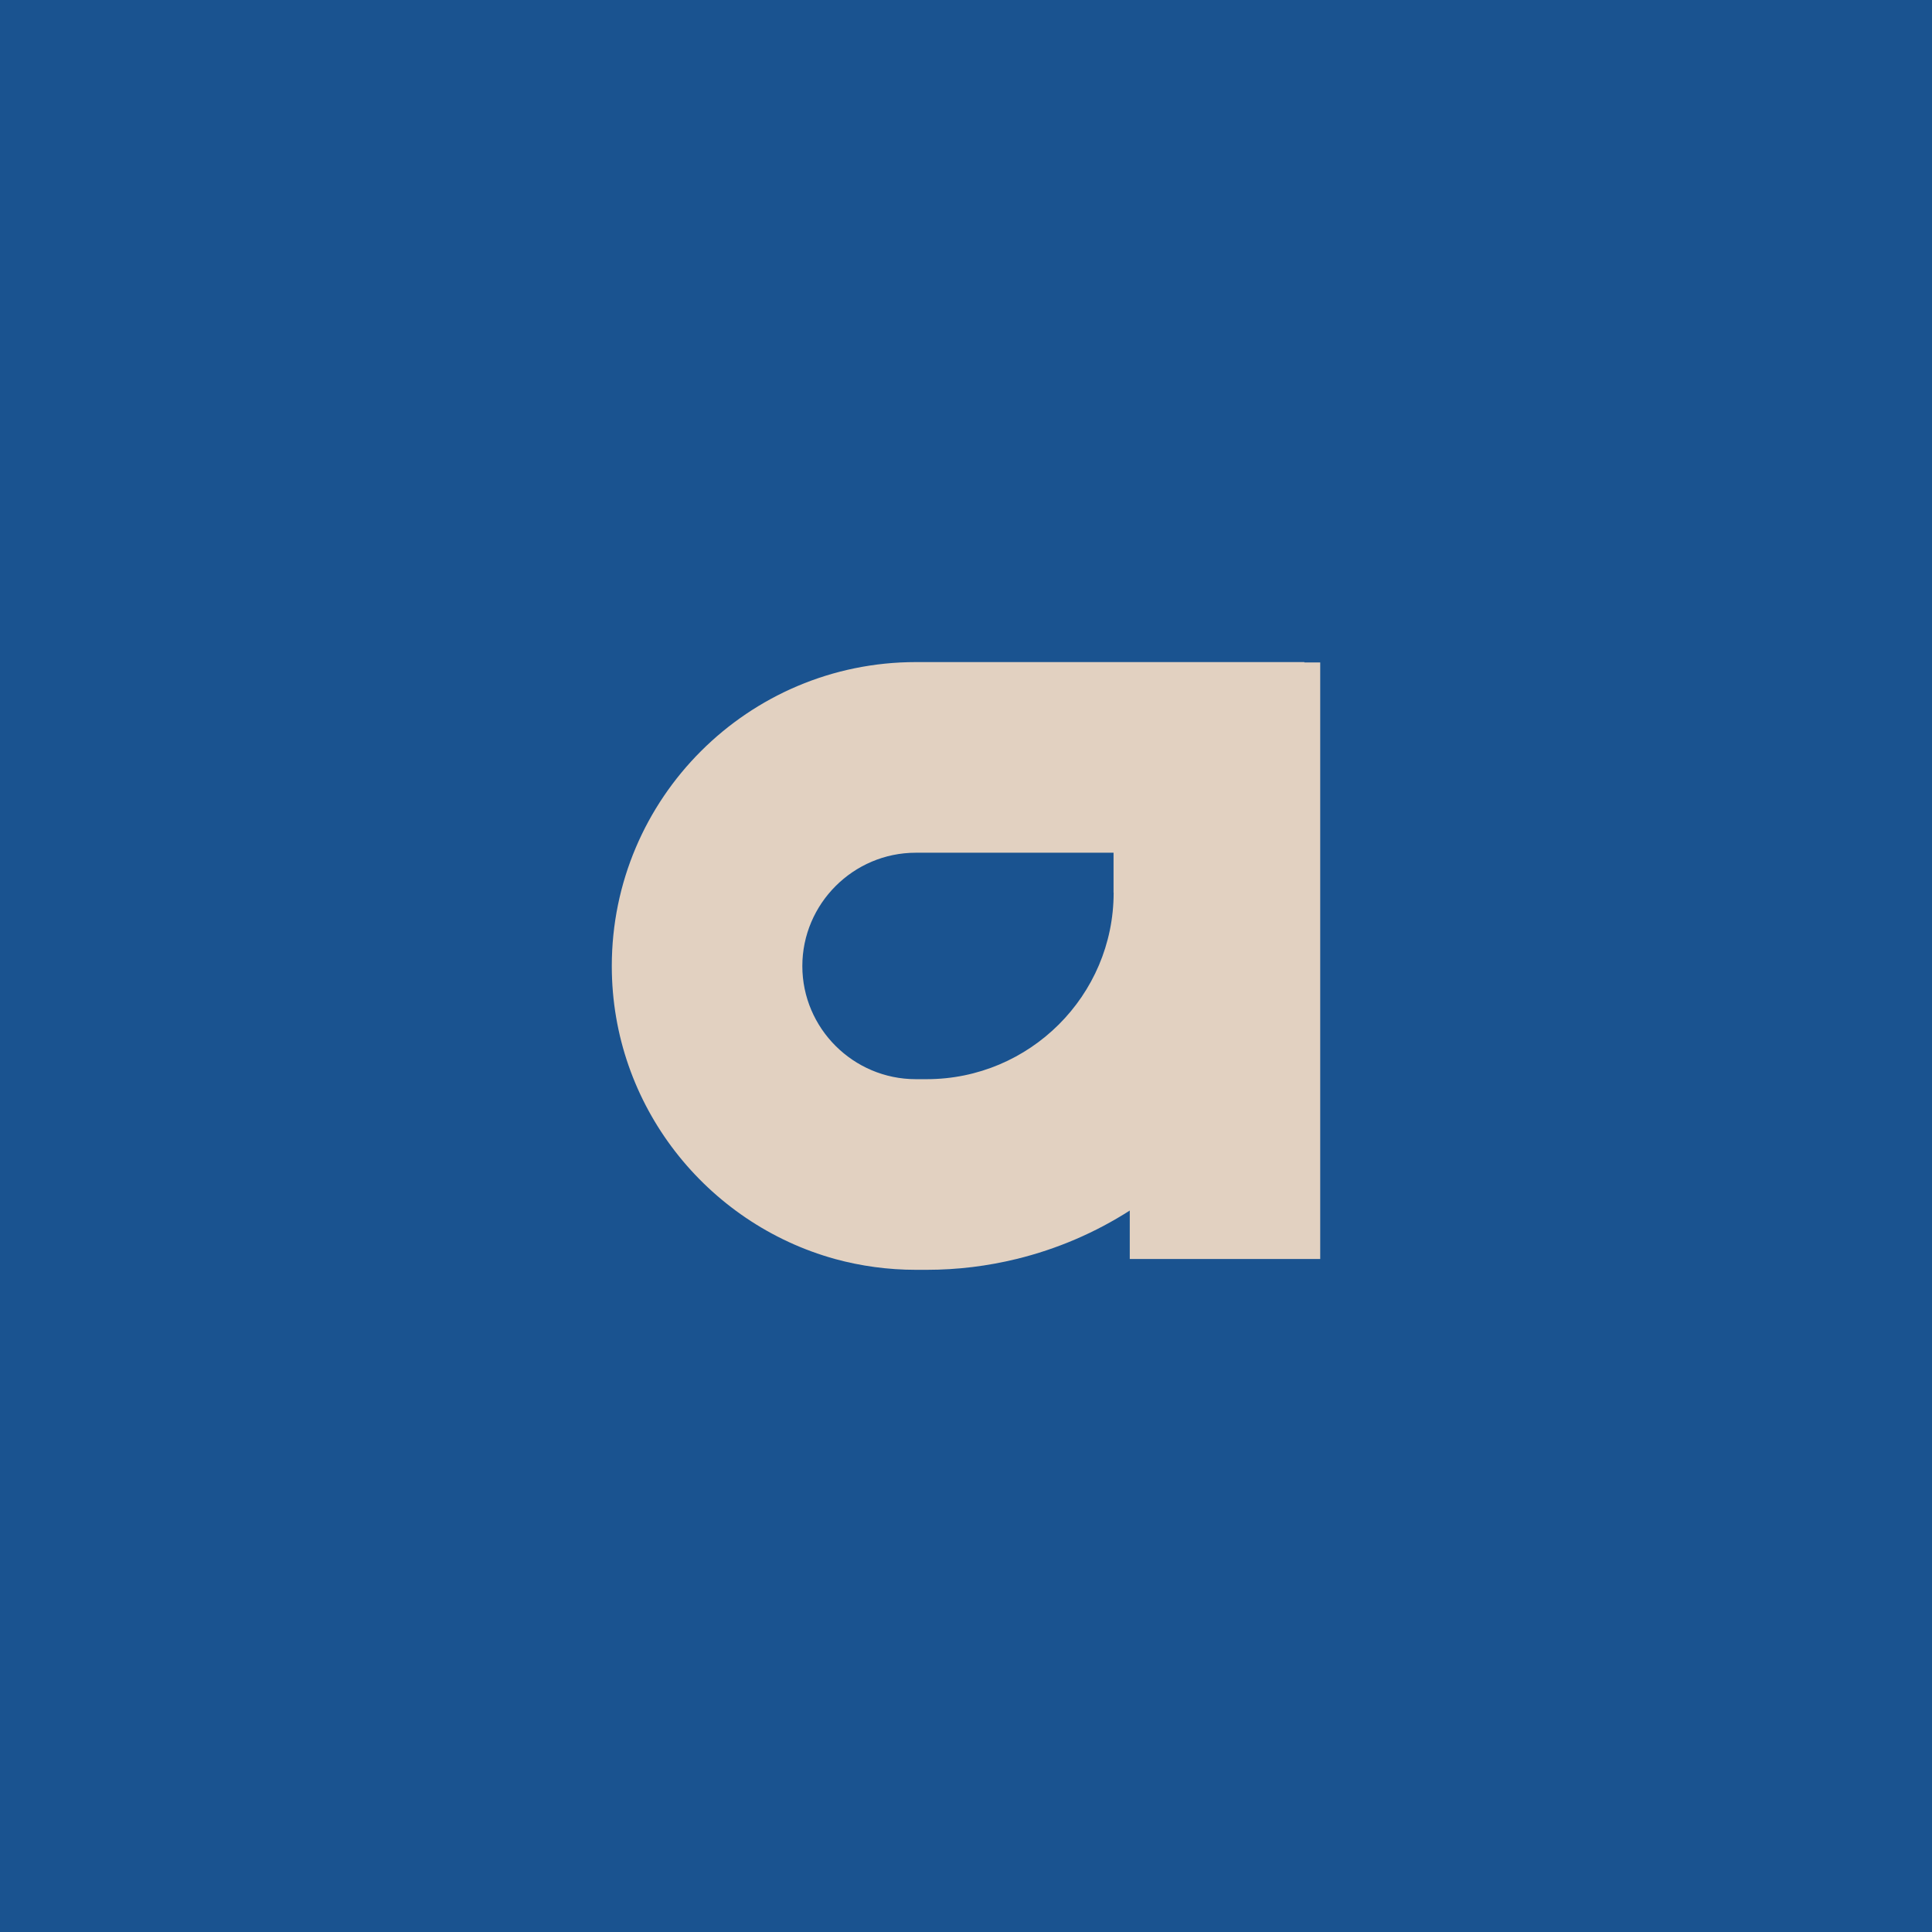
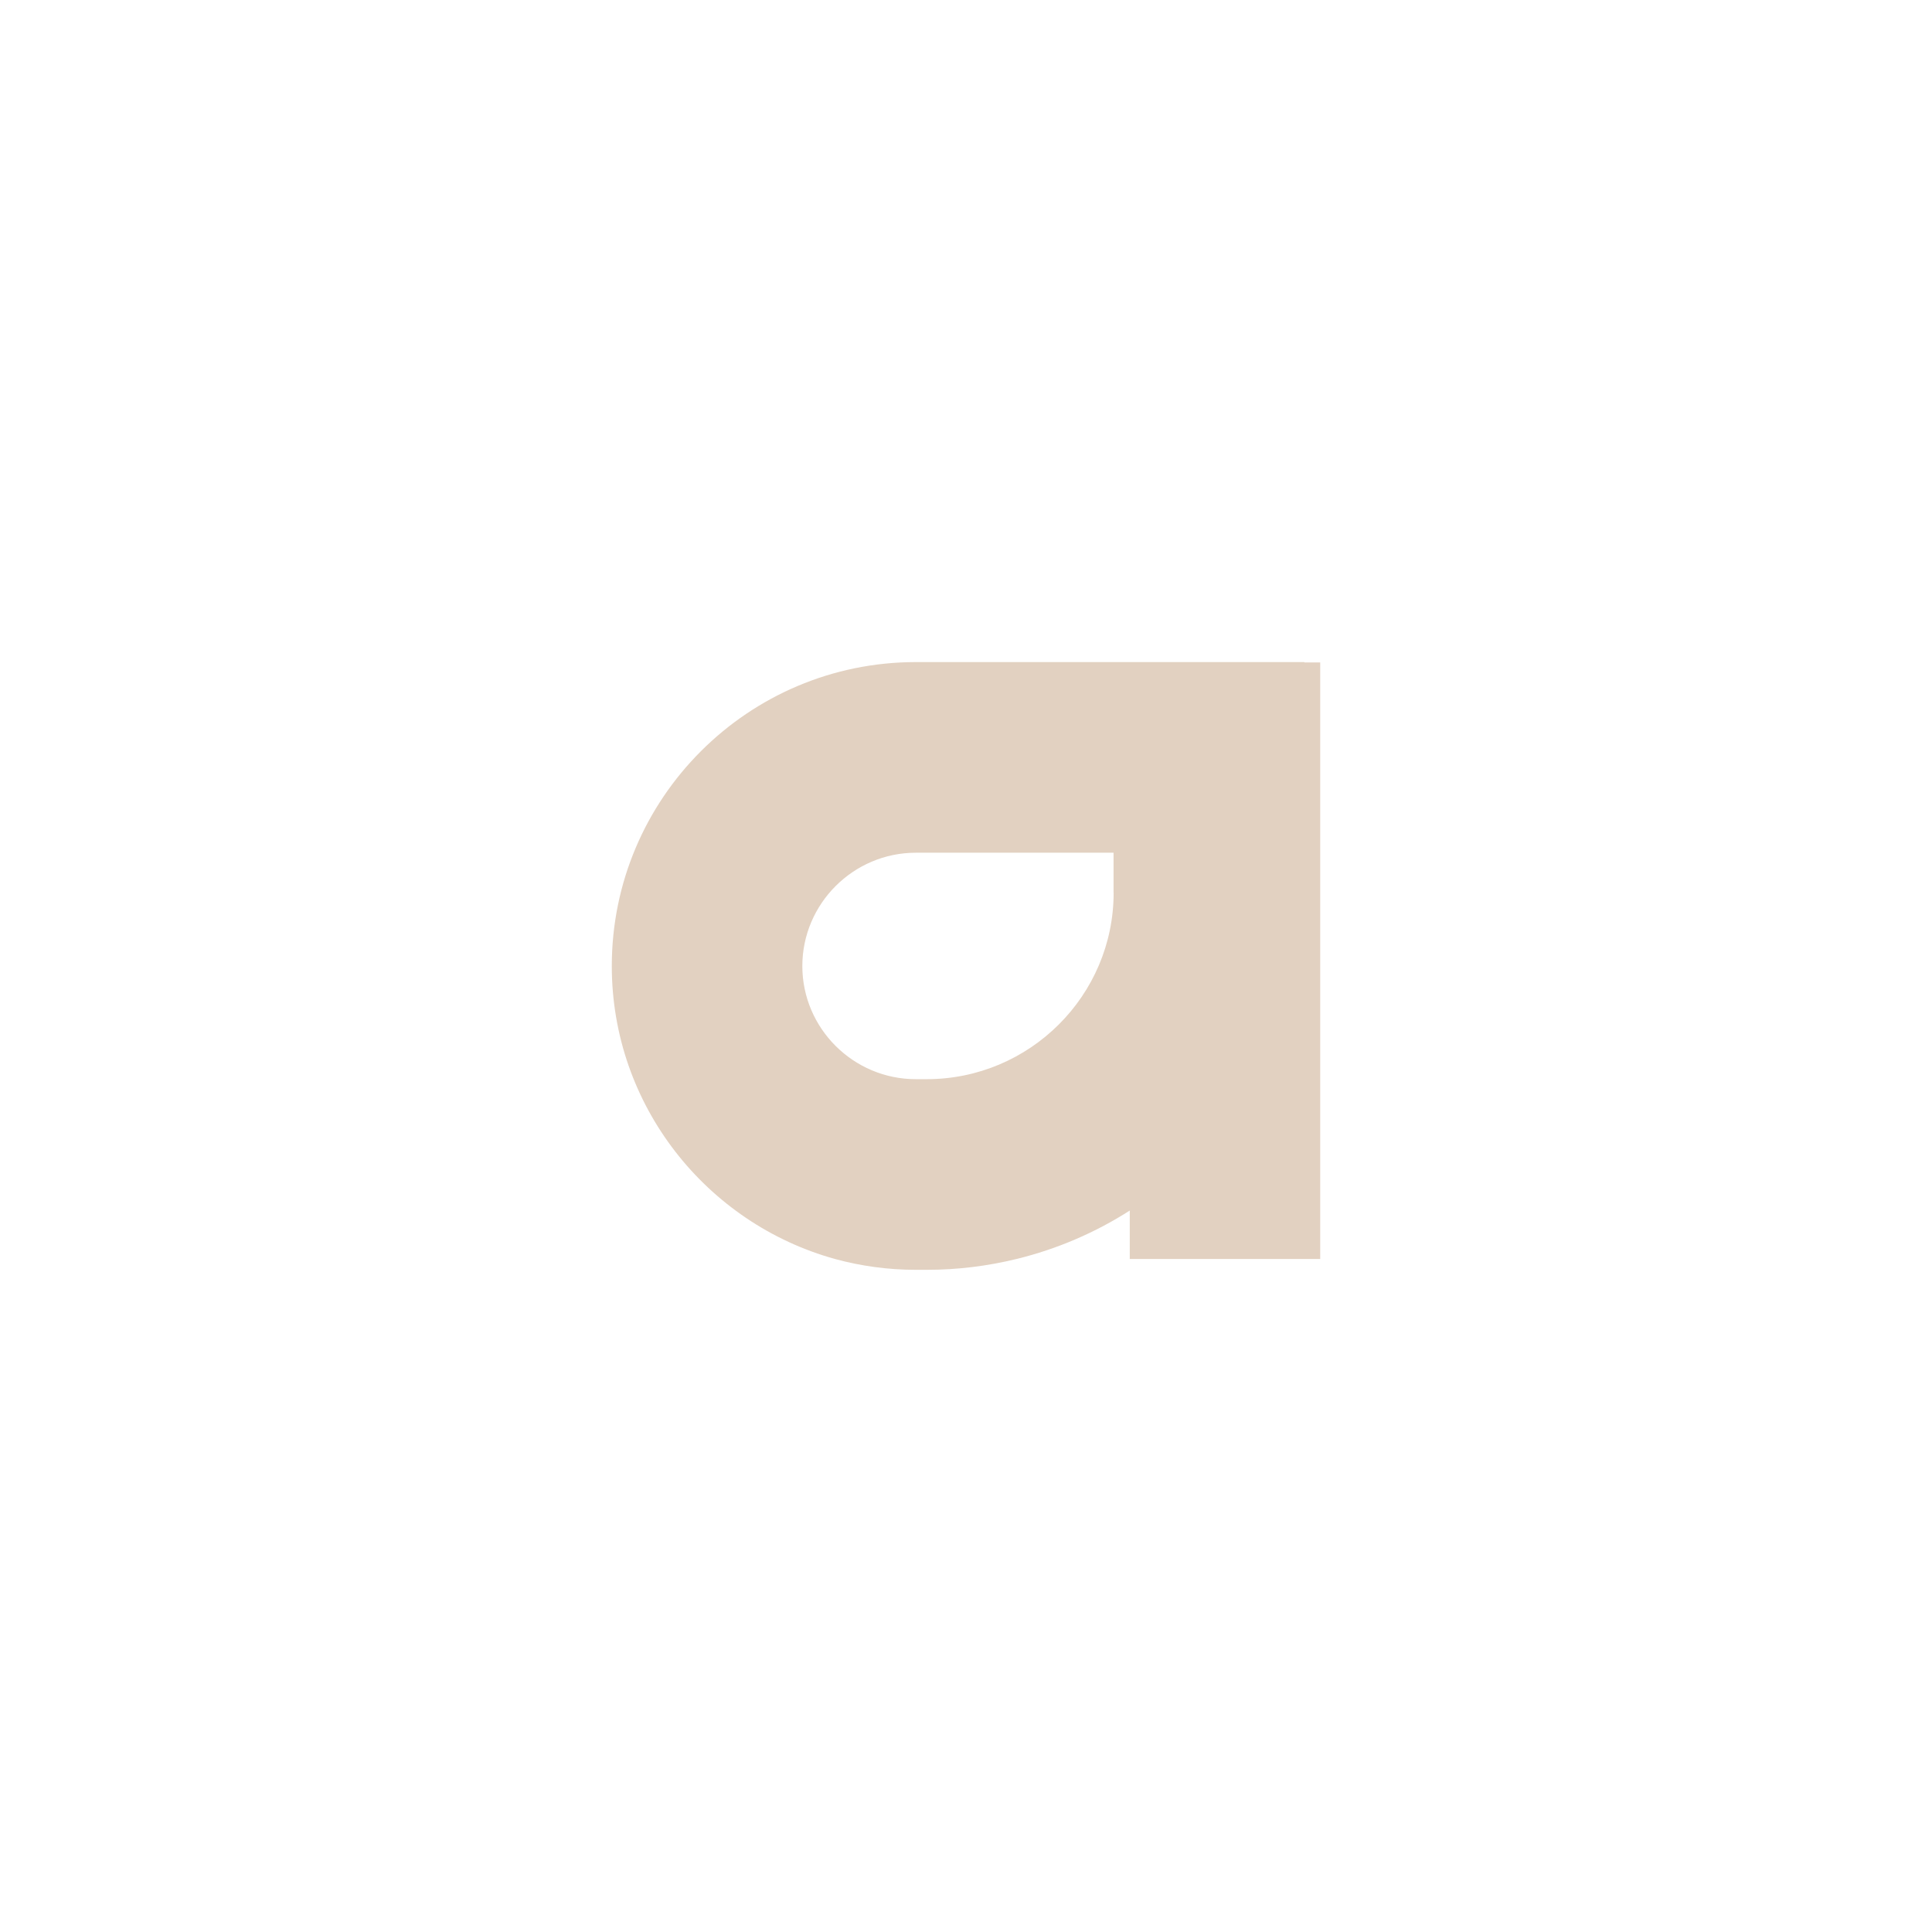
<svg xmlns="http://www.w3.org/2000/svg" id="Layer_2" viewBox="0 0 200.15 200.15">
  <defs>
    <style>
      .cls-1 {
        fill: #e2d1c1;
      }

      .cls-2 {
        fill: #1a5390;
      }
    </style>
  </defs>
  <g id="Longas">
    <g>
-       <rect class="cls-2" width="200.15" height="200.15" />
-       <path class="cls-1" d="M115.37,92.48c0,10.66-8.7,19.32-19.37,19.32h-1.12c-6.49,0-11.76-5.28-11.76-11.72s5.27-11.74,11.76-11.74h20.48v4.13ZM135.13,68.64v-.05h-40.24c-17.38,0-31.51,14.11-31.51,31.49,0,14.46,9.82,26.67,23.13,30.35,2.67.73,5.48,1.12,8.38,1.12h1.12c3.2,0,6.3-.39,9.29-1.12,4.22-1.03,8.18-2.74,11.74-5.02v5.02h19.73v-61.8h-1.64Z" />
+       <path class="cls-1" d="M115.37,92.48c0,10.66-8.7,19.32-19.37,19.32h-1.12c-6.49,0-11.76-5.28-11.76-11.72s5.27-11.74,11.76-11.74h20.48v4.13M135.13,68.64v-.05h-40.24c-17.38,0-31.51,14.11-31.51,31.49,0,14.46,9.82,26.67,23.13,30.35,2.67.73,5.48,1.12,8.38,1.12h1.12c3.2,0,6.3-.39,9.29-1.12,4.22-1.03,8.18-2.74,11.74-5.02v5.02h19.73v-61.8h-1.64Z" />
    </g>
  </g>
</svg>